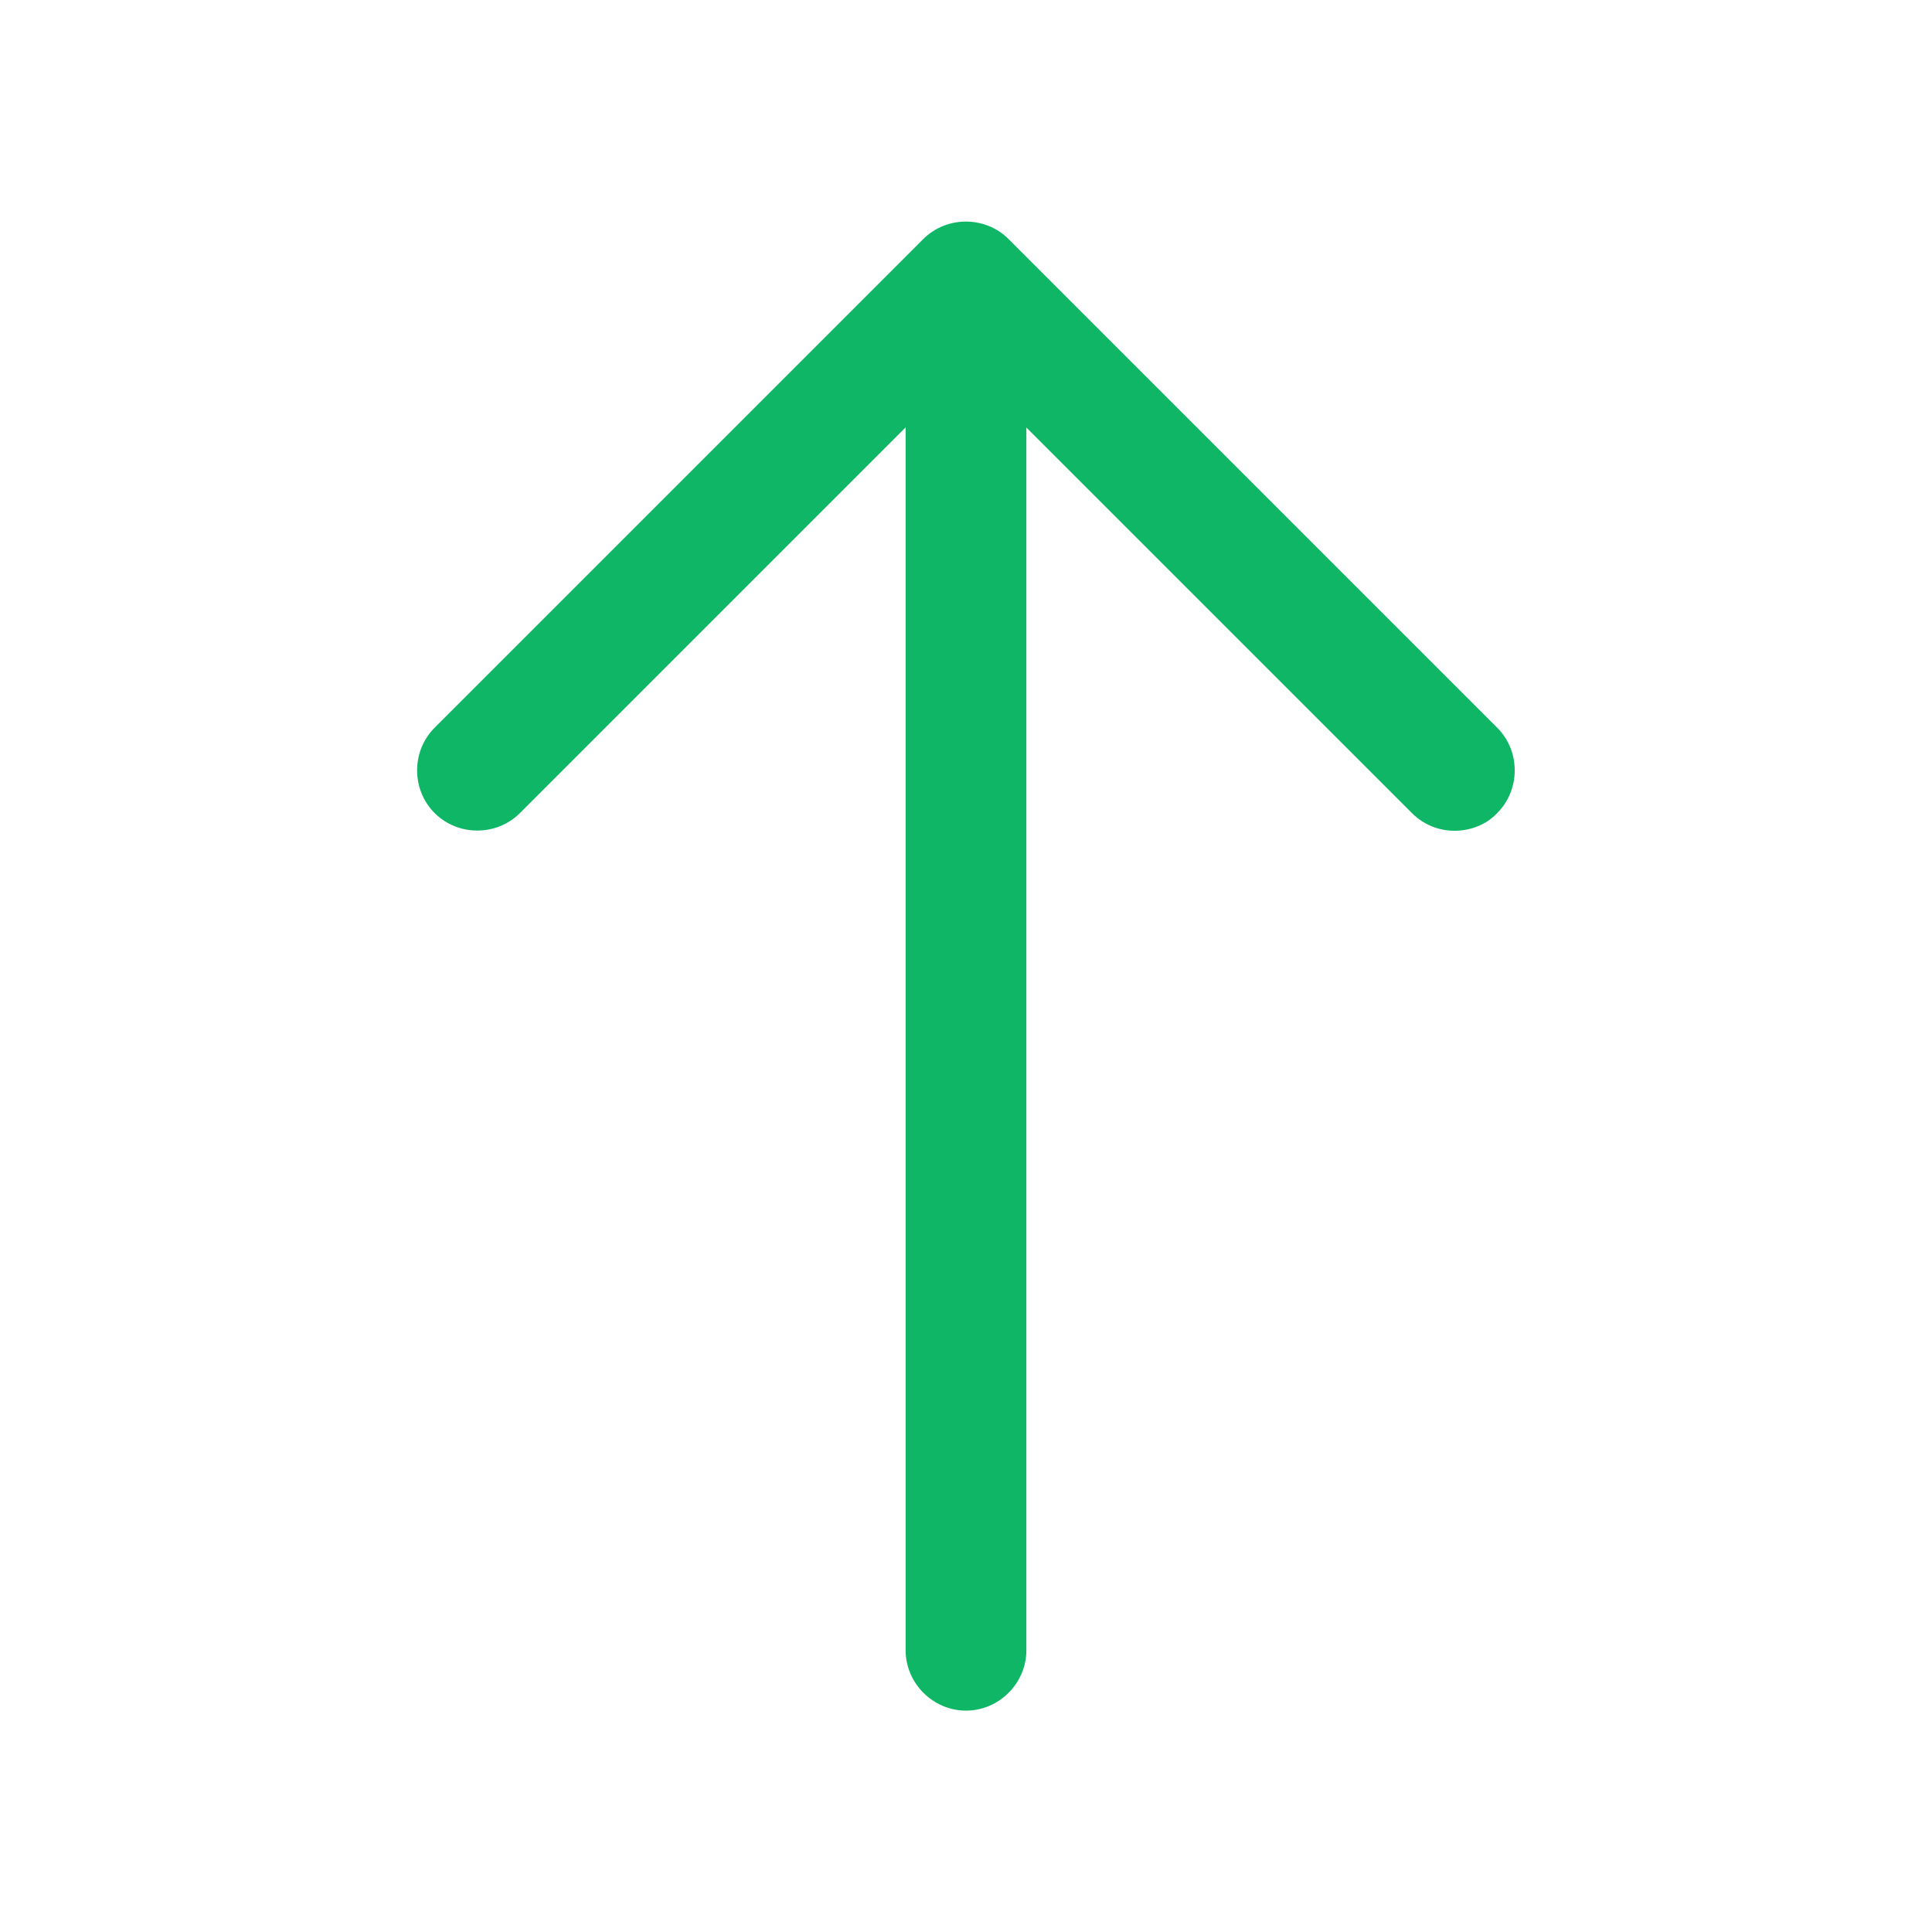
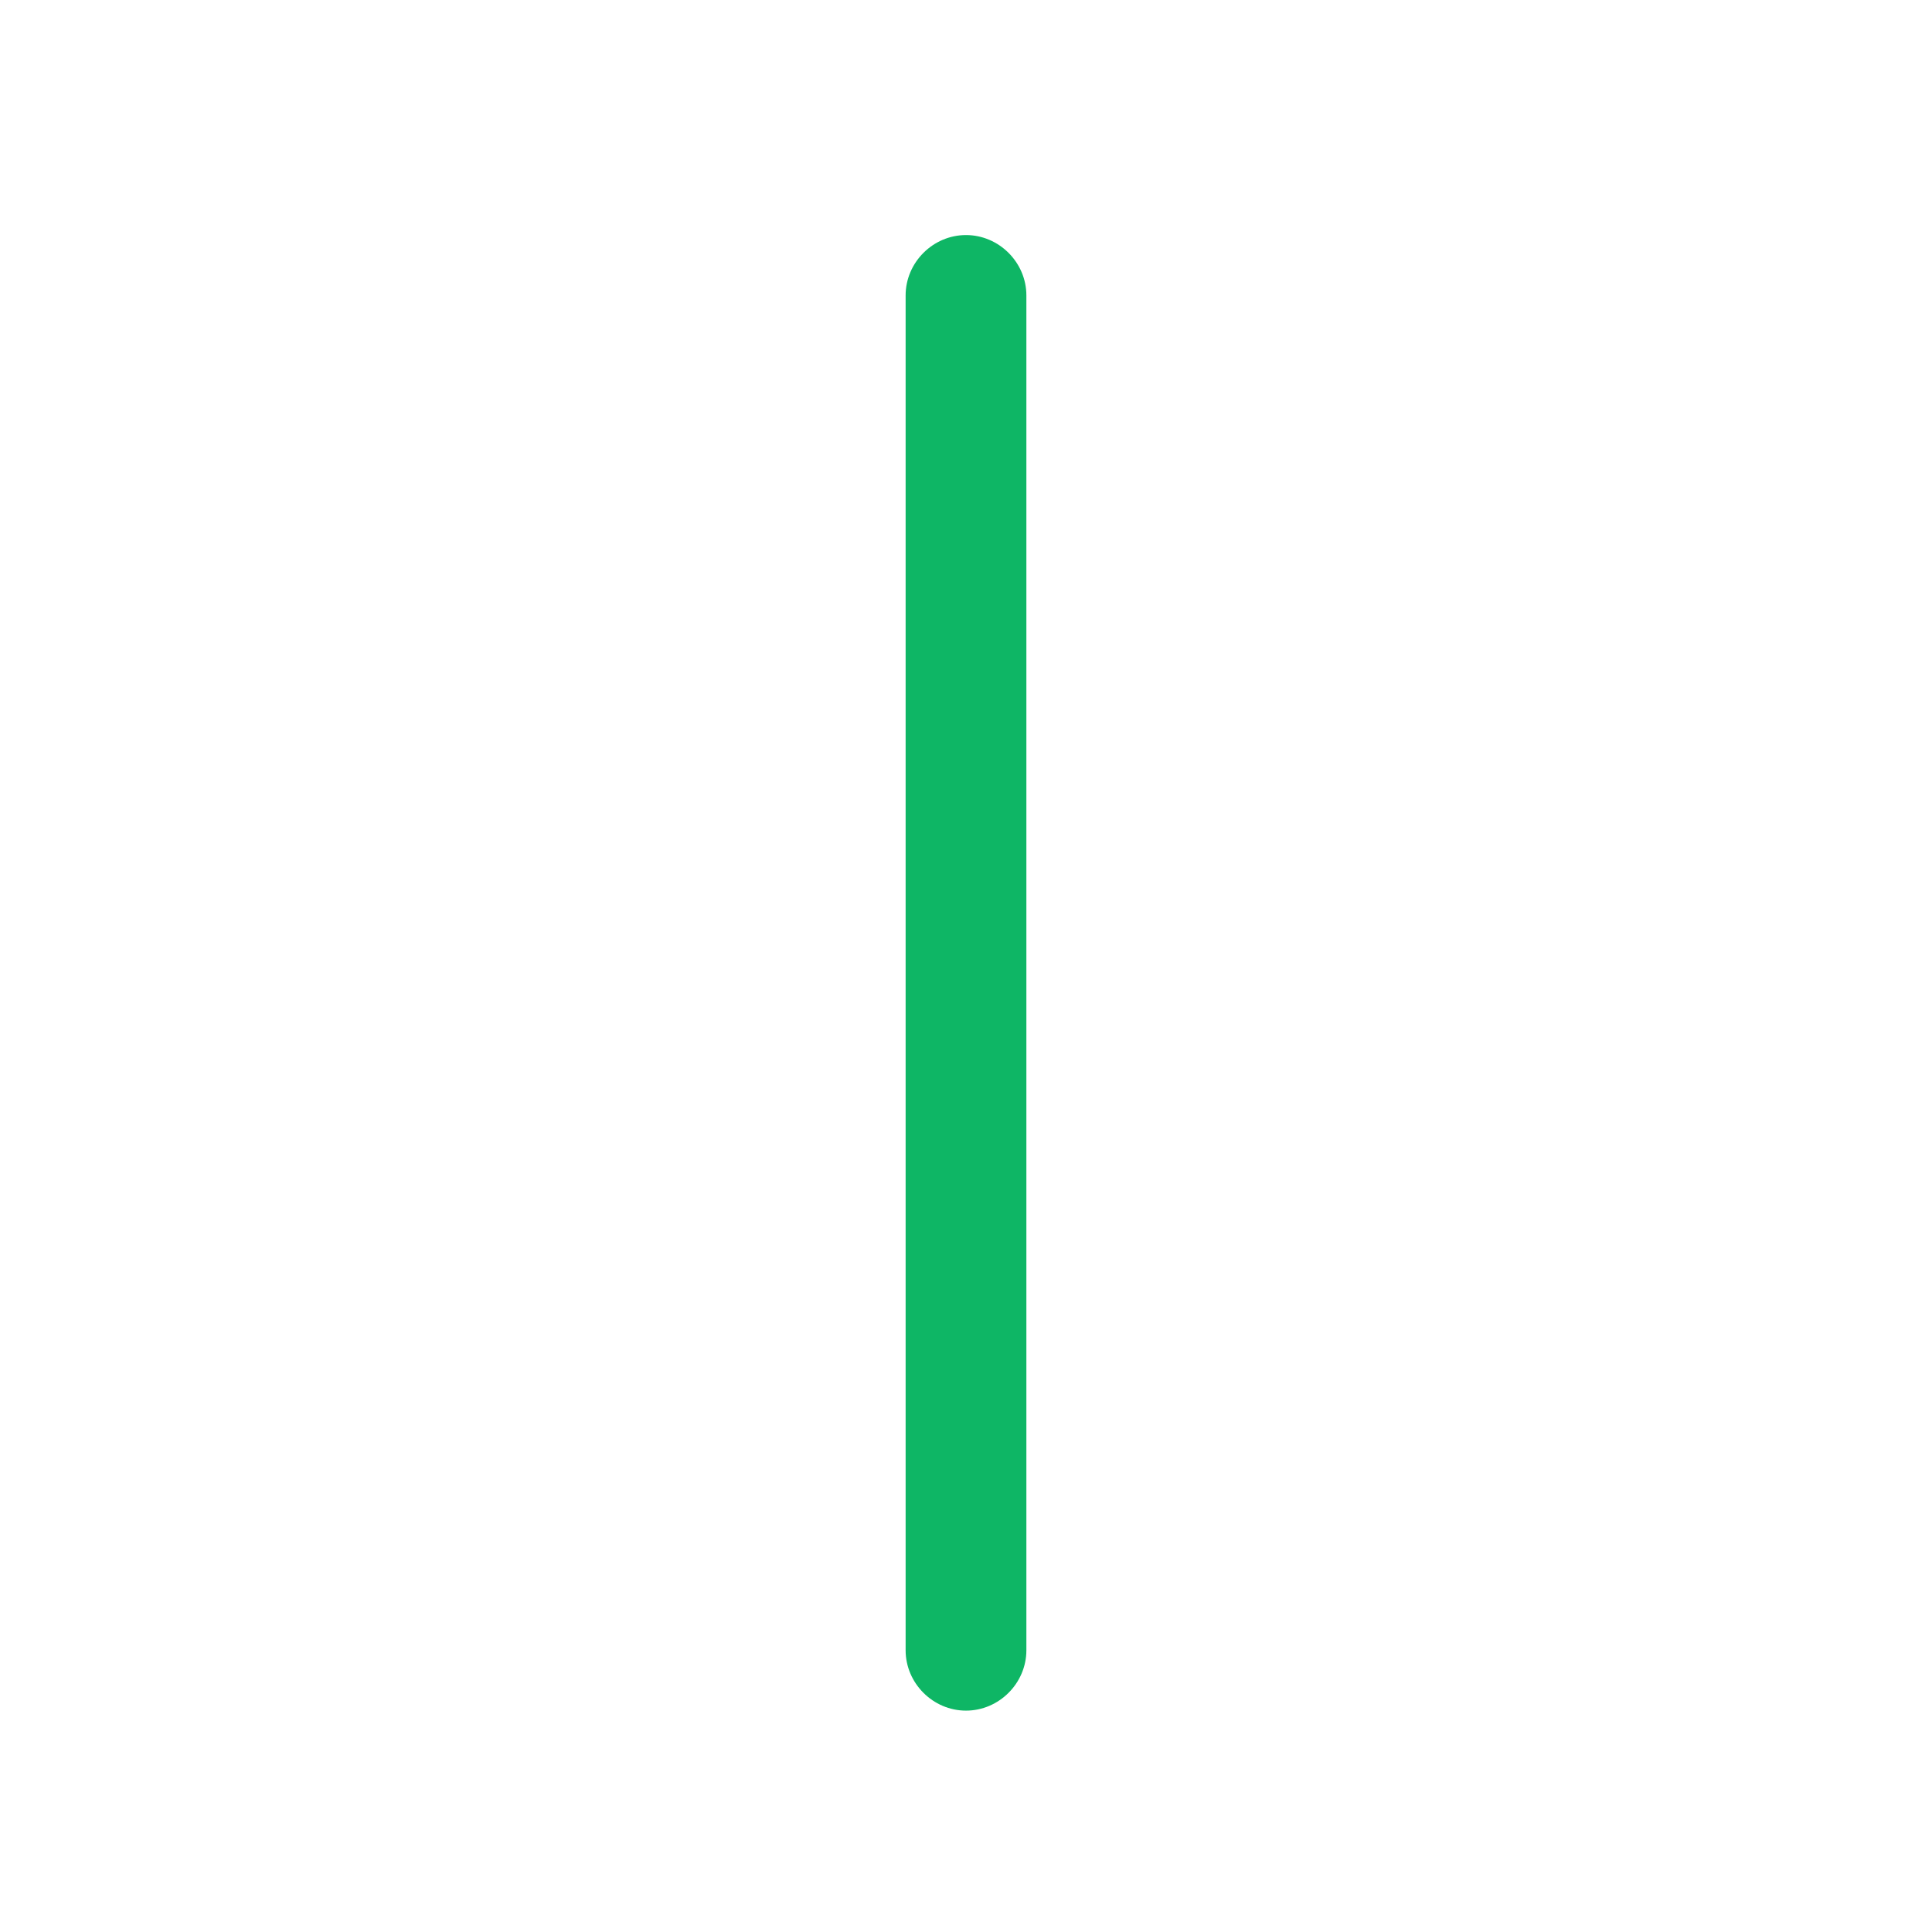
<svg xmlns="http://www.w3.org/2000/svg" width="24" height="24" viewBox="0 0 24 24" fill="none">
-   <path d="M18.069 10.32C17.879 10.32 17.689 10.25 17.539 10.1L11.999 4.56L6.459 10.1C6.169 10.39 5.689 10.39 5.399 10.1C5.109 9.81 5.109 9.33 5.399 9.04L11.469 2.97C11.759 2.68 12.239 2.68 12.529 2.97L18.599 9.04C18.889 9.33 18.889 9.81 18.599 10.1C18.459 10.25 18.259 10.32 18.069 10.32Z" fill="#0EB665" />
  <path d="M12 21.25C11.59 21.25 11.25 20.91 11.25 20.5V3.67C11.25 3.26 11.59 2.92 12 2.92C12.41 2.92 12.75 3.26 12.75 3.67V20.5C12.75 20.91 12.41 21.25 12 21.25Z" fill="#0EB665" />
</svg>